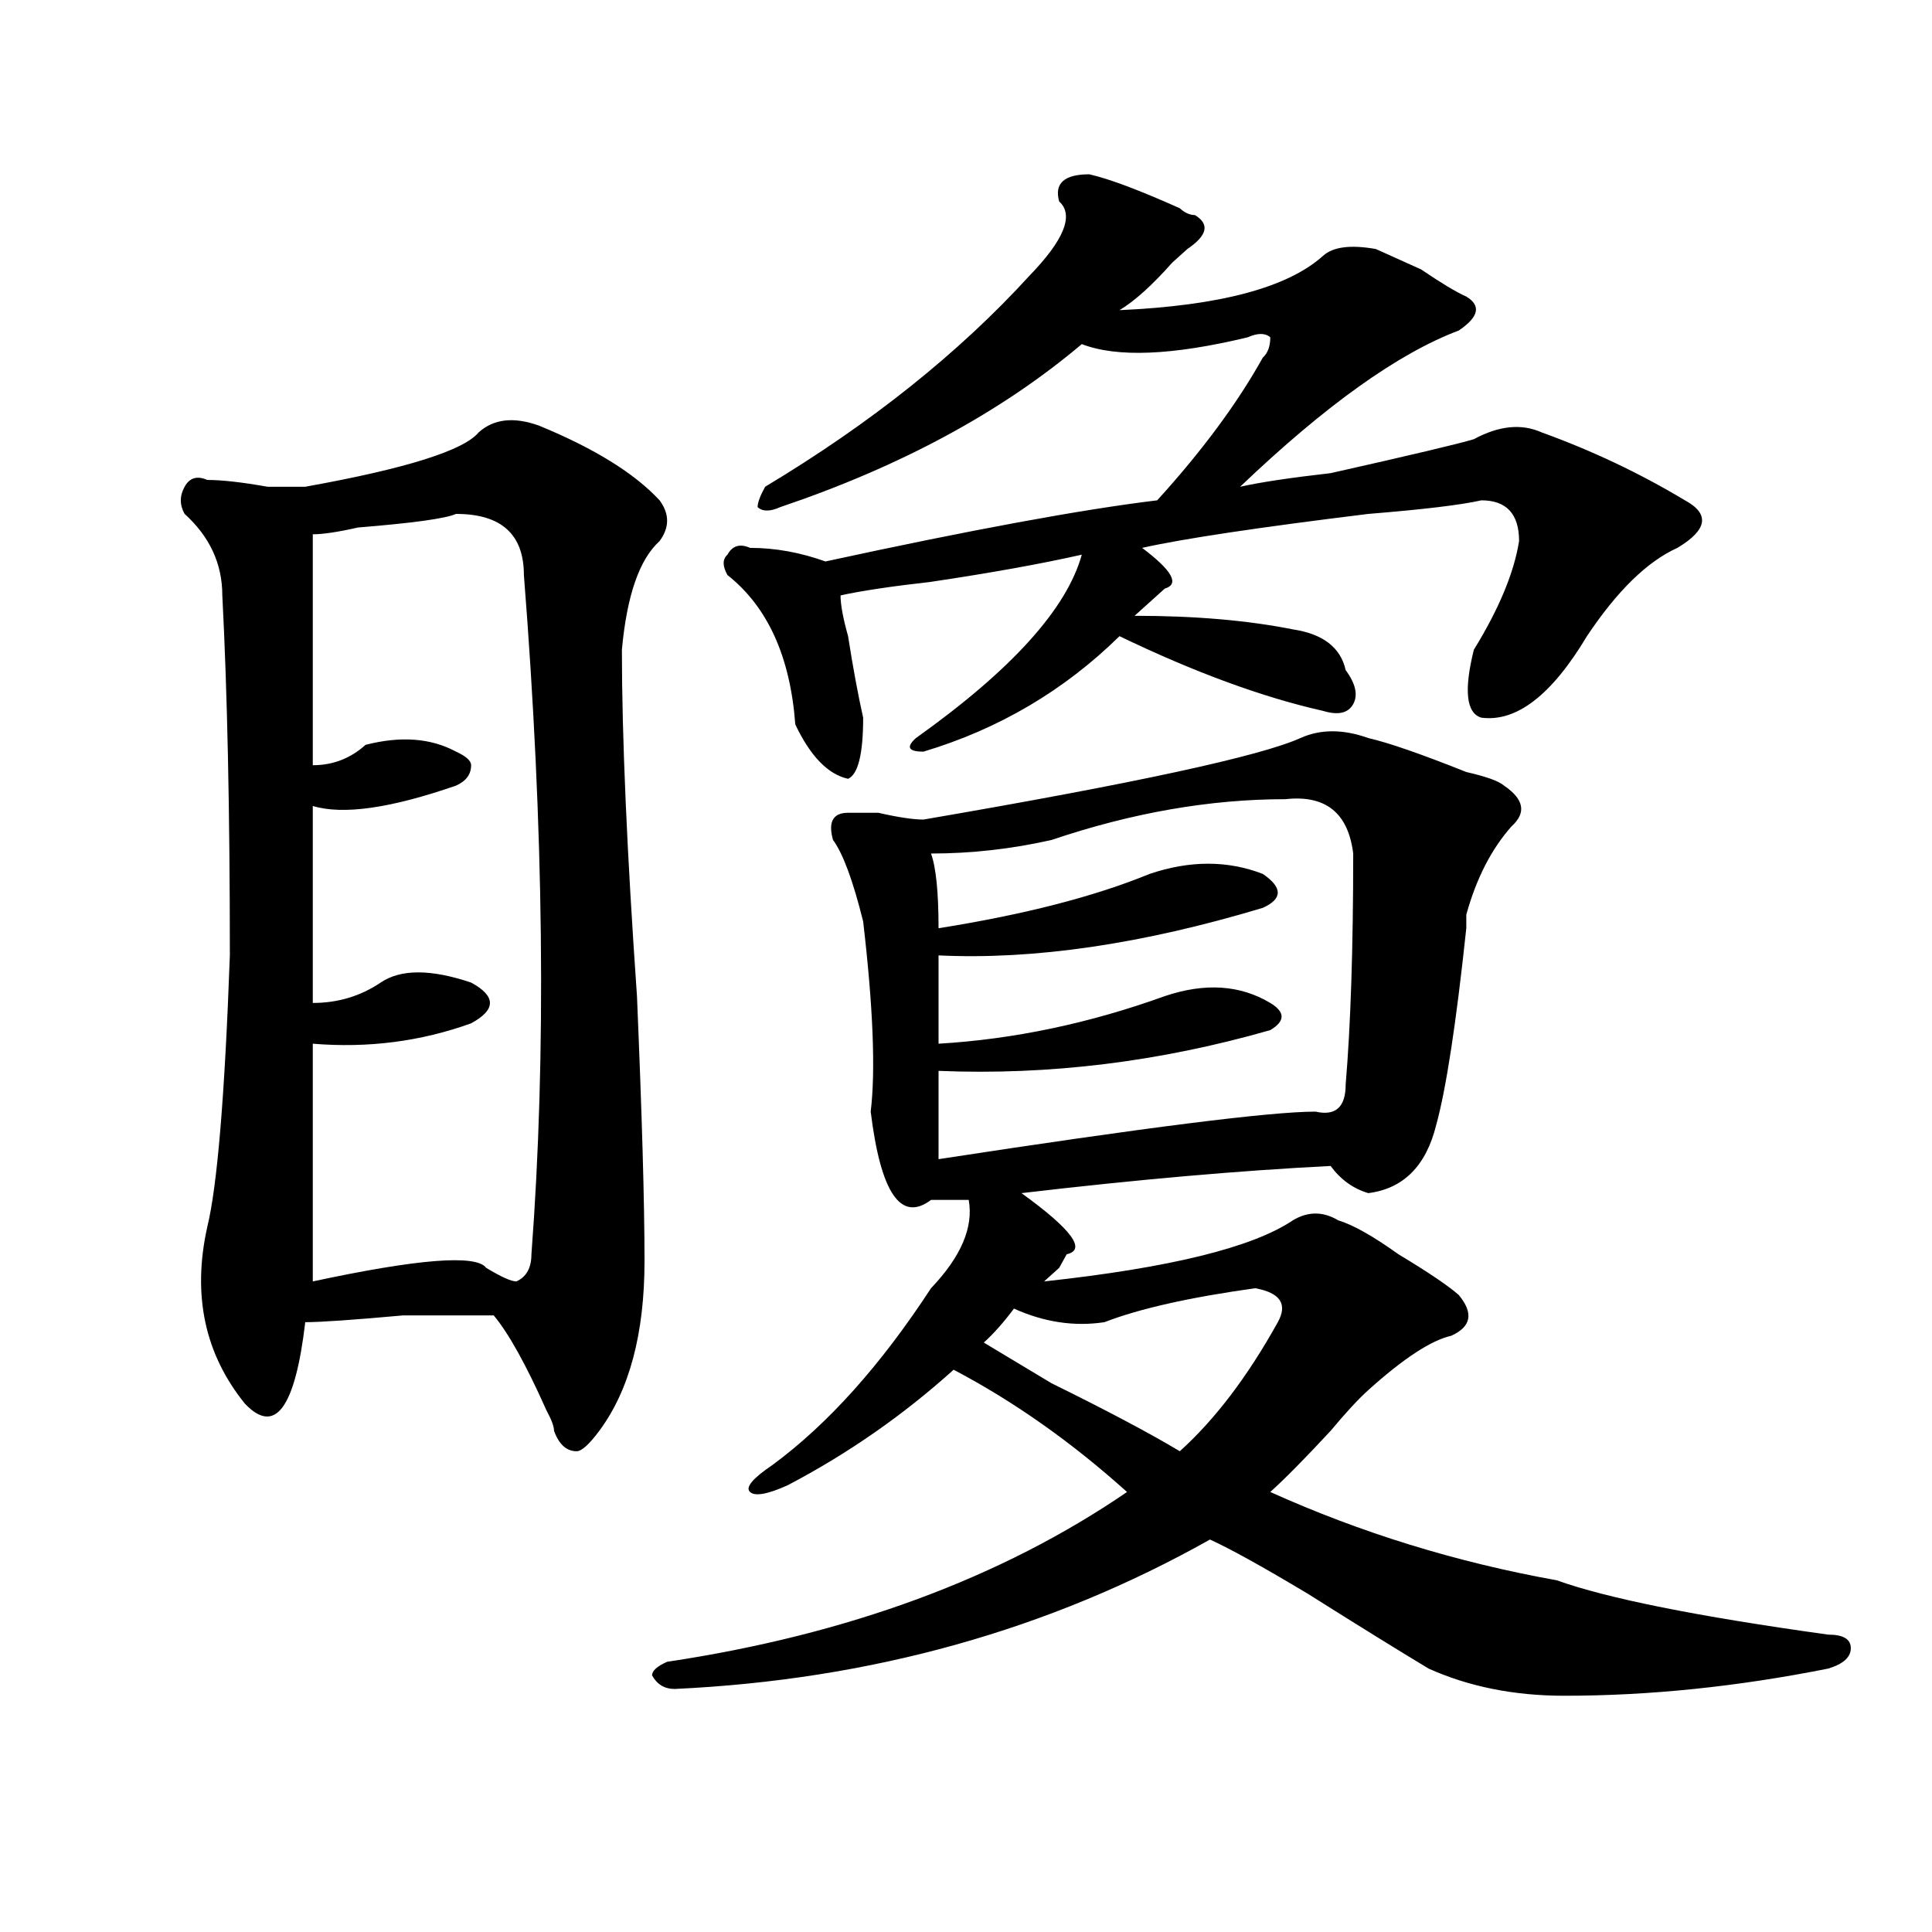
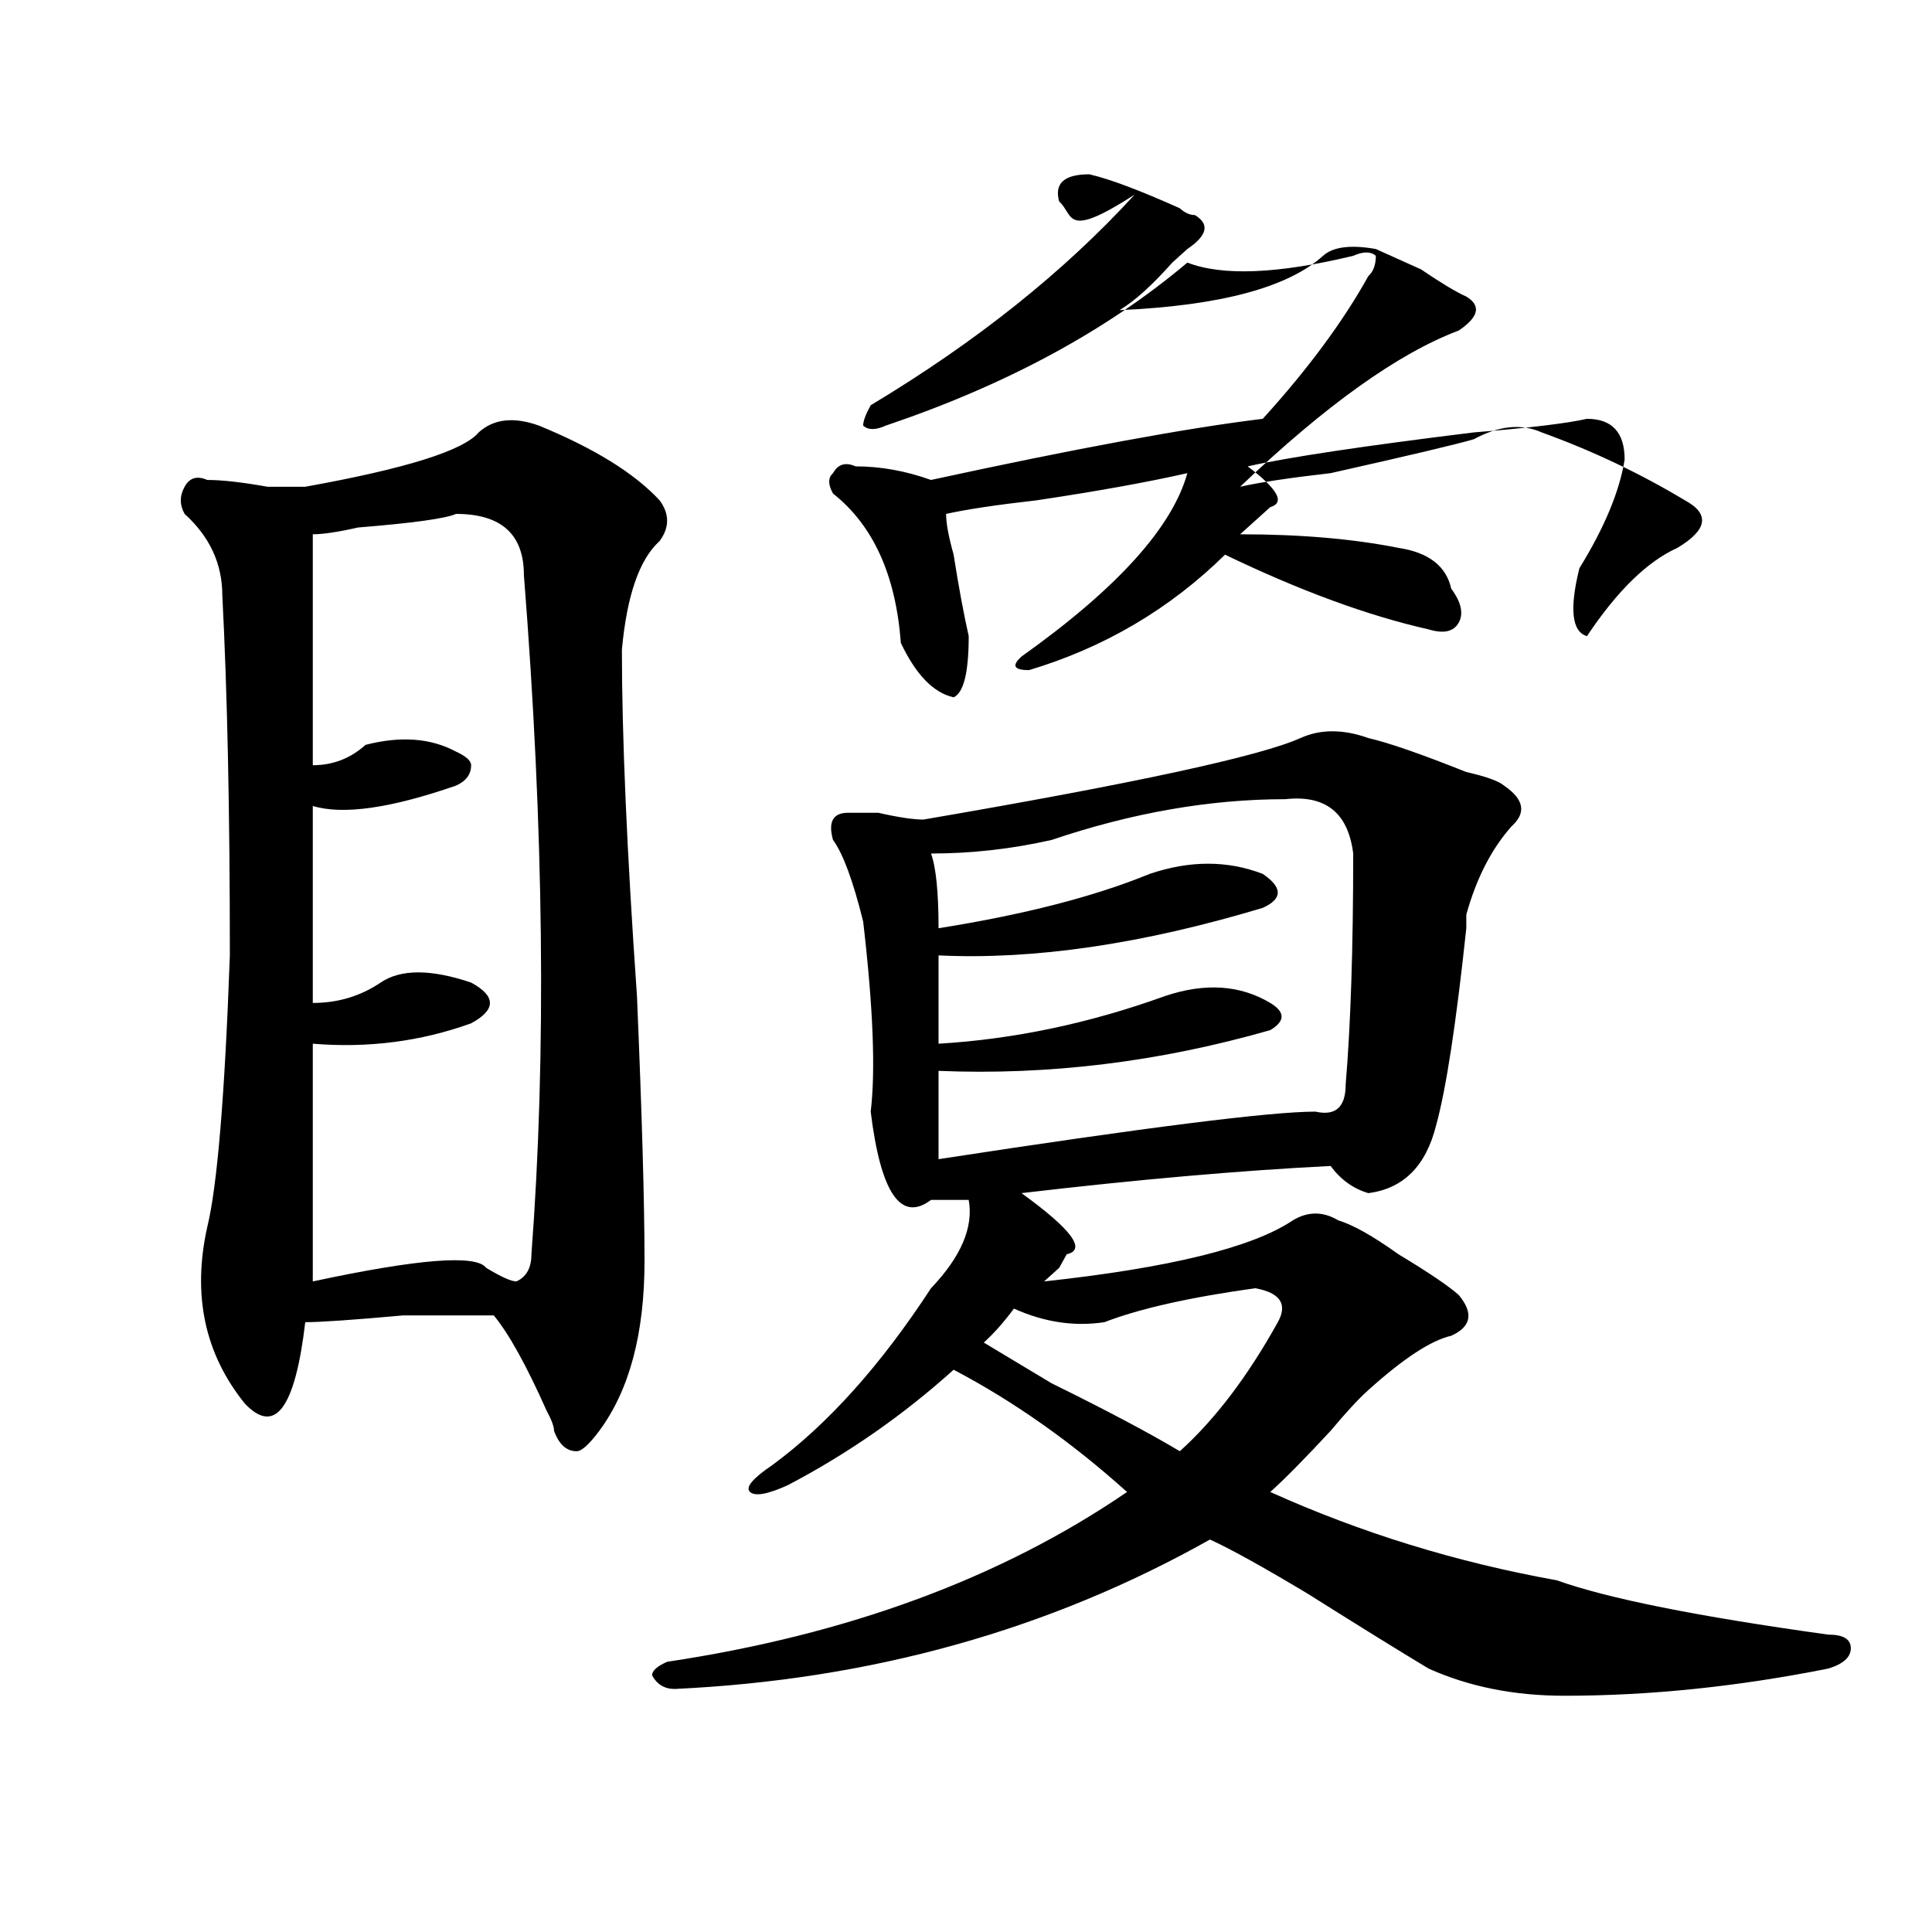
<svg xmlns="http://www.w3.org/2000/svg" version="1.1" id="图层_1" x="0px" y="0px" width="1000px" height="1000px" viewBox="0 0 1000 1000" enable-background="new 0 0 1000 1000" xml:space="preserve">
-   <path d="M247.75,223.812c7.805-7.031,18.171-8.185,31.219-3.516c28.597,11.755,49.39,24.609,62.438,38.672  c5.183,7.031,5.183,14.063,0,21.094c-10.427,9.393-16.95,28.125-19.512,56.25c0,44.55,2.562,104.315,7.805,179.297  c2.562,60.974,3.902,106.677,3.902,137.109c0,37.518-7.805,66.797-23.414,87.891c-5.243,7.031-9.146,10.547-11.707,10.547  c-5.243,0-9.146-3.516-11.707-10.547c0-2.307-1.341-5.823-3.902-10.547c-10.427-23.401-19.512-39.825-27.316-49.219  c-5.243,0-20.853,0-46.828,0c-26.036,2.362-42.926,3.516-50.73,3.516c-5.243,44.55-15.609,58.612-31.219,42.188  c-20.853-25.763-27.316-56.25-19.512-91.406c5.183-21.094,9.085-67.95,11.707-140.625c0-74.982-1.341-137.109-3.902-186.328  c0-16.37-6.524-30.432-19.512-42.188c-2.622-4.669-2.622-9.338,0-14.063c2.562-4.669,6.464-5.823,11.707-3.516  c7.805,0,18.171,1.208,31.219,3.516c7.805,0,14.269,0,19.512,0C210.007,242.599,239.945,233.206,247.75,223.812z M236.043,266  c-5.243,2.362-22.134,4.724-50.73,7.031c-10.427,2.362-18.231,3.516-23.414,3.516c0,44.55,0,84.375,0,119.531  c10.366,0,19.512-3.516,27.316-10.547c18.171-4.669,33.78-3.516,46.828,3.516c5.183,2.362,7.805,4.724,7.805,7.031  c0,4.724-2.622,8.24-7.805,10.547c-33.841,11.755-58.535,15.271-74.145,10.547c0,39.88,0,73.828,0,101.953  c12.987,0,24.694-3.516,35.121-10.547c10.366-7.031,25.976-7.031,46.828,0c12.987,7.031,12.987,14.063,0,21.094  c-26.036,9.393-53.353,12.909-81.949,10.547c0,35.156,0,76.19,0,123.047c54.633-11.7,84.511-14.063,89.754-7.031  c7.805,4.724,12.987,7.031,15.609,7.031c5.183-2.307,7.805-7.031,7.805-14.063c7.805-103.107,6.464-220.276-3.902-351.563  C271.164,276.547,259.457,266,236.043,266z M673.105,382.015c10.366-4.669,22.073-4.669,35.121,0  c10.366,2.362,27.316,8.24,50.73,17.578c10.366,2.362,16.89,4.724,19.512,7.031c10.366,7.031,11.707,14.063,3.902,21.094  c-10.427,11.755-18.231,26.971-23.414,45.703c0,2.362,0,4.724,0,7.031c-5.243,49.219-10.427,83.221-15.609,101.953  c-5.243,21.094-16.95,32.849-35.121,35.156c-7.805-2.307-14.329-7.031-19.512-14.063c-46.828,2.362-100.181,7.031-159.996,14.063  c25.976,18.787,33.78,29.333,23.414,31.641l-3.902,7.031c-2.622,2.362-5.243,4.724-7.805,7.031  c64.999-7.031,107.925-17.578,128.777-31.641c7.805-4.669,15.609-4.669,23.414,0c7.805,2.362,18.171,8.24,31.219,17.578  c15.609,9.393,25.976,16.425,31.219,21.094c7.805,9.393,6.464,16.425-3.902,21.094c-10.427,2.362-24.755,11.755-42.926,28.125  c-5.243,4.724-11.707,11.755-19.512,21.094c-13.048,14.063-23.414,24.609-31.219,31.641c46.828,21.094,96.218,36.365,148.289,45.703  c25.976,9.338,72.804,18.732,140.484,28.125c7.805,0,11.707,2.307,11.707,7.031c0,4.669-3.902,8.185-11.707,10.547  c-46.828,9.338-92.376,14.063-136.582,14.063c-26.036,0-49.45-4.724-70.242-14.063c-15.609-9.393-36.462-22.302-62.438-38.672  c-23.414-14.063-40.364-23.401-50.73-28.125c-83.29,46.857-175.605,72.62-277.066,77.344c-5.243,0-9.146-2.362-11.707-7.031  c0-2.362,2.562-4.724,7.805-7.031c93.656-14.063,172.983-43.396,238.043-87.891c-28.657-25.763-58.535-46.857-89.754-63.281  c-26.036,23.456-54.633,43.396-85.852,59.766c-10.427,4.724-16.95,5.878-19.512,3.516c-2.622-2.307,1.28-7.031,11.707-14.063  c28.597-21.094,55.913-51.526,81.949-91.406c15.609-16.37,22.073-31.641,19.512-45.703c-5.243,0-11.707,0-19.512,0  c-15.609,11.755-26.036-3.516-31.219-45.703c2.562-21.094,1.28-53.888-3.902-98.438c-5.243-21.094-10.427-35.156-15.609-42.188  c-2.622-9.338,0-14.063,7.805-14.063c2.562,0,7.805,0,15.609,0c10.366,2.362,18.171,3.516,23.414,3.516  C587.254,405.471,652.253,391.409,673.105,382.015z M548.23,104.281c-2.622-9.338,2.562-14.063,15.609-14.063  c10.366,2.362,25.976,8.24,46.828,17.578c2.562,2.362,5.183,3.516,7.805,3.516c7.805,4.724,6.464,10.547-3.902,17.578  c-2.622,2.362-5.243,4.724-7.805,7.031c-10.427,11.755-19.512,19.94-27.316,24.609c52.011-2.307,87.132-11.7,105.363-28.125  c5.183-4.669,14.269-5.823,27.316-3.516c5.183,2.362,12.987,5.878,23.414,10.547c10.366,7.031,18.171,11.755,23.414,14.063  c7.805,4.724,6.464,10.547-3.902,17.578c-31.219,11.755-68.962,38.672-113.168,80.859c10.366-2.307,25.976-4.669,46.828-7.031  c41.585-9.338,66.34-15.216,74.145-17.578c12.987-7.031,24.694-8.185,35.121-3.516c25.976,9.393,50.73,21.094,74.145,35.156  c12.987,7.031,11.707,15.271-3.902,24.609c-15.609,7.031-31.219,22.302-46.828,45.703c-18.231,30.487-36.462,44.55-54.633,42.188  c-7.805-2.307-9.146-14.063-3.902-35.156c12.987-21.094,20.792-39.825,23.414-56.25c0-14.063-6.524-21.094-19.512-21.094  c-10.427,2.362-29.938,4.724-58.535,7.031c-57.255,7.031-96.278,12.909-117.07,17.578c15.609,11.755,19.512,18.787,11.707,21.094  c-5.243,4.724-10.427,9.393-15.609,14.063c31.219,0,58.535,2.362,81.949,7.031c15.609,2.362,24.694,9.393,27.316,21.094  c5.183,7.031,6.464,12.909,3.902,17.578c-2.622,4.724-7.805,5.878-15.609,3.516c-31.219-7.031-66.34-19.885-105.363-38.672  c-28.657,28.125-62.438,48.065-101.461,59.766c-7.805,0-9.146-2.307-3.902-7.031c49.39-35.156,78.047-66.797,85.852-94.922  c-20.853,4.724-46.828,9.393-78.047,14.063c-20.853,2.362-36.462,4.724-46.828,7.031c0,4.724,1.28,11.755,3.902,21.094  c2.562,16.425,5.183,30.487,7.805,42.188c0,18.787-2.622,29.333-7.805,31.641c-10.427-2.307-19.512-11.7-27.316-28.125  c-2.622-35.156-14.329-60.919-35.121-77.344c-2.622-4.669-2.622-8.185,0-10.547c2.562-4.669,6.464-5.823,11.707-3.516  c12.987,0,25.976,2.362,39.023,7.031c75.425-16.37,132.68-26.917,171.703-31.641c23.414-25.763,41.585-50.372,54.633-73.828  c2.562-2.307,3.902-5.823,3.902-10.547c-2.622-2.307-6.524-2.307-11.707,0c-39.023,9.393-67.681,10.547-85.852,3.516  c-41.646,35.156-93.656,63.281-156.094,84.375c-5.243,2.362-9.146,2.362-11.707,0c0-2.307,1.28-5.823,3.902-10.547  c54.633-32.794,100.12-69.104,136.582-108.984C550.792,124.221,556.035,111.312,548.23,104.281z M665.301,413.656  c-39.023,0-79.388,7.031-120.973,21.094c-20.853,4.724-41.646,7.031-62.438,7.031c2.562,7.031,3.902,19.94,3.902,38.672  c44.206-7.031,80.608-16.37,109.266-28.125c20.792-7.031,40.304-7.031,58.535,0c10.366,7.031,10.366,12.909,0,17.578  c-62.438,18.787-118.411,26.971-167.801,24.609c0,11.755,0,26.971,0,45.703c39.023-2.307,78.047-10.547,117.07-24.609  c20.792-7.031,39.023-5.823,54.633,3.516c7.805,4.724,7.805,9.393,0,14.063c-57.255,16.425-114.509,23.456-171.703,21.094  c0,11.755,0,26.971,0,45.703c106.644-16.37,171.703-24.609,195.117-24.609c10.366,2.362,15.609-2.307,15.609-14.063  c2.562-30.432,3.902-70.313,3.902-119.531C697.8,420.687,686.093,411.349,665.301,413.656z M649.691,666.781  c-33.841,4.724-59.876,10.547-78.047,17.578c-15.609,2.362-31.219,0-46.828-7.031c-5.243,7.031-10.427,12.909-15.609,17.578  c7.805,4.724,19.512,11.755,35.121,21.094c28.597,14.063,50.73,25.818,66.34,35.156c18.171-16.37,35.121-38.672,50.73-66.797  C666.581,675.021,662.679,669.143,649.691,666.781z" />
+   <path d="M247.75,223.812c7.805-7.031,18.171-8.185,31.219-3.516c28.597,11.755,49.39,24.609,62.438,38.672  c5.183,7.031,5.183,14.063,0,21.094c-10.427,9.393-16.95,28.125-19.512,56.25c0,44.55,2.562,104.315,7.805,179.297  c2.562,60.974,3.902,106.677,3.902,137.109c0,37.518-7.805,66.797-23.414,87.891c-5.243,7.031-9.146,10.547-11.707,10.547  c-5.243,0-9.146-3.516-11.707-10.547c0-2.307-1.341-5.823-3.902-10.547c-10.427-23.401-19.512-39.825-27.316-49.219  c-5.243,0-20.853,0-46.828,0c-26.036,2.362-42.926,3.516-50.73,3.516c-5.243,44.55-15.609,58.612-31.219,42.188  c-20.853-25.763-27.316-56.25-19.512-91.406c5.183-21.094,9.085-67.95,11.707-140.625c0-74.982-1.341-137.109-3.902-186.328  c0-16.37-6.524-30.432-19.512-42.188c-2.622-4.669-2.622-9.338,0-14.063c2.562-4.669,6.464-5.823,11.707-3.516  c7.805,0,18.171,1.208,31.219,3.516c7.805,0,14.269,0,19.512,0C210.007,242.599,239.945,233.206,247.75,223.812z M236.043,266  c-5.243,2.362-22.134,4.724-50.73,7.031c-10.427,2.362-18.231,3.516-23.414,3.516c0,44.55,0,84.375,0,119.531  c10.366,0,19.512-3.516,27.316-10.547c18.171-4.669,33.78-3.516,46.828,3.516c5.183,2.362,7.805,4.724,7.805,7.031  c0,4.724-2.622,8.24-7.805,10.547c-33.841,11.755-58.535,15.271-74.145,10.547c0,39.88,0,73.828,0,101.953  c12.987,0,24.694-3.516,35.121-10.547c10.366-7.031,25.976-7.031,46.828,0c12.987,7.031,12.987,14.063,0,21.094  c-26.036,9.393-53.353,12.909-81.949,10.547c0,35.156,0,76.19,0,123.047c54.633-11.7,84.511-14.063,89.754-7.031  c7.805,4.724,12.987,7.031,15.609,7.031c5.183-2.307,7.805-7.031,7.805-14.063c7.805-103.107,6.464-220.276-3.902-351.563  C271.164,276.547,259.457,266,236.043,266z M673.105,382.015c10.366-4.669,22.073-4.669,35.121,0  c10.366,2.362,27.316,8.24,50.73,17.578c10.366,2.362,16.89,4.724,19.512,7.031c10.366,7.031,11.707,14.063,3.902,21.094  c-10.427,11.755-18.231,26.971-23.414,45.703c0,2.362,0,4.724,0,7.031c-5.243,49.219-10.427,83.221-15.609,101.953  c-5.243,21.094-16.95,32.849-35.121,35.156c-7.805-2.307-14.329-7.031-19.512-14.063c-46.828,2.362-100.181,7.031-159.996,14.063  c25.976,18.787,33.78,29.333,23.414,31.641l-3.902,7.031c-2.622,2.362-5.243,4.724-7.805,7.031  c64.999-7.031,107.925-17.578,128.777-31.641c7.805-4.669,15.609-4.669,23.414,0c7.805,2.362,18.171,8.24,31.219,17.578  c15.609,9.393,25.976,16.425,31.219,21.094c7.805,9.393,6.464,16.425-3.902,21.094c-10.427,2.362-24.755,11.755-42.926,28.125  c-5.243,4.724-11.707,11.755-19.512,21.094c-13.048,14.063-23.414,24.609-31.219,31.641c46.828,21.094,96.218,36.365,148.289,45.703  c25.976,9.338,72.804,18.732,140.484,28.125c7.805,0,11.707,2.307,11.707,7.031c0,4.669-3.902,8.185-11.707,10.547  c-46.828,9.338-92.376,14.063-136.582,14.063c-26.036,0-49.45-4.724-70.242-14.063c-15.609-9.393-36.462-22.302-62.438-38.672  c-23.414-14.063-40.364-23.401-50.73-28.125c-83.29,46.857-175.605,72.62-277.066,77.344c-5.243,0-9.146-2.362-11.707-7.031  c0-2.362,2.562-4.724,7.805-7.031c93.656-14.063,172.983-43.396,238.043-87.891c-28.657-25.763-58.535-46.857-89.754-63.281  c-26.036,23.456-54.633,43.396-85.852,59.766c-10.427,4.724-16.95,5.878-19.512,3.516c-2.622-2.307,1.28-7.031,11.707-14.063  c28.597-21.094,55.913-51.526,81.949-91.406c15.609-16.37,22.073-31.641,19.512-45.703c-5.243,0-11.707,0-19.512,0  c-15.609,11.755-26.036-3.516-31.219-45.703c2.562-21.094,1.28-53.888-3.902-98.438c-5.243-21.094-10.427-35.156-15.609-42.188  c-2.622-9.338,0-14.063,7.805-14.063c2.562,0,7.805,0,15.609,0c10.366,2.362,18.171,3.516,23.414,3.516  C587.254,405.471,652.253,391.409,673.105,382.015z M548.23,104.281c-2.622-9.338,2.562-14.063,15.609-14.063  c10.366,2.362,25.976,8.24,46.828,17.578c2.562,2.362,5.183,3.516,7.805,3.516c7.805,4.724,6.464,10.547-3.902,17.578  c-2.622,2.362-5.243,4.724-7.805,7.031c-10.427,11.755-19.512,19.94-27.316,24.609c52.011-2.307,87.132-11.7,105.363-28.125  c5.183-4.669,14.269-5.823,27.316-3.516c5.183,2.362,12.987,5.878,23.414,10.547c10.366,7.031,18.171,11.755,23.414,14.063  c7.805,4.724,6.464,10.547-3.902,17.578c-31.219,11.755-68.962,38.672-113.168,80.859c10.366-2.307,25.976-4.669,46.828-7.031  c41.585-9.338,66.34-15.216,74.145-17.578c12.987-7.031,24.694-8.185,35.121-3.516c25.976,9.393,50.73,21.094,74.145,35.156  c12.987,7.031,11.707,15.271-3.902,24.609c-15.609,7.031-31.219,22.302-46.828,45.703c-7.805-2.307-9.146-14.063-3.902-35.156c12.987-21.094,20.792-39.825,23.414-56.25c0-14.063-6.524-21.094-19.512-21.094  c-10.427,2.362-29.938,4.724-58.535,7.031c-57.255,7.031-96.278,12.909-117.07,17.578c15.609,11.755,19.512,18.787,11.707,21.094  c-5.243,4.724-10.427,9.393-15.609,14.063c31.219,0,58.535,2.362,81.949,7.031c15.609,2.362,24.694,9.393,27.316,21.094  c5.183,7.031,6.464,12.909,3.902,17.578c-2.622,4.724-7.805,5.878-15.609,3.516c-31.219-7.031-66.34-19.885-105.363-38.672  c-28.657,28.125-62.438,48.065-101.461,59.766c-7.805,0-9.146-2.307-3.902-7.031c49.39-35.156,78.047-66.797,85.852-94.922  c-20.853,4.724-46.828,9.393-78.047,14.063c-20.853,2.362-36.462,4.724-46.828,7.031c0,4.724,1.28,11.755,3.902,21.094  c2.562,16.425,5.183,30.487,7.805,42.188c0,18.787-2.622,29.333-7.805,31.641c-10.427-2.307-19.512-11.7-27.316-28.125  c-2.622-35.156-14.329-60.919-35.121-77.344c-2.622-4.669-2.622-8.185,0-10.547c2.562-4.669,6.464-5.823,11.707-3.516  c12.987,0,25.976,2.362,39.023,7.031c75.425-16.37,132.68-26.917,171.703-31.641c23.414-25.763,41.585-50.372,54.633-73.828  c2.562-2.307,3.902-5.823,3.902-10.547c-2.622-2.307-6.524-2.307-11.707,0c-39.023,9.393-67.681,10.547-85.852,3.516  c-41.646,35.156-93.656,63.281-156.094,84.375c-5.243,2.362-9.146,2.362-11.707,0c0-2.307,1.28-5.823,3.902-10.547  c54.633-32.794,100.12-69.104,136.582-108.984C550.792,124.221,556.035,111.312,548.23,104.281z M665.301,413.656  c-39.023,0-79.388,7.031-120.973,21.094c-20.853,4.724-41.646,7.031-62.438,7.031c2.562,7.031,3.902,19.94,3.902,38.672  c44.206-7.031,80.608-16.37,109.266-28.125c20.792-7.031,40.304-7.031,58.535,0c10.366,7.031,10.366,12.909,0,17.578  c-62.438,18.787-118.411,26.971-167.801,24.609c0,11.755,0,26.971,0,45.703c39.023-2.307,78.047-10.547,117.07-24.609  c20.792-7.031,39.023-5.823,54.633,3.516c7.805,4.724,7.805,9.393,0,14.063c-57.255,16.425-114.509,23.456-171.703,21.094  c0,11.755,0,26.971,0,45.703c106.644-16.37,171.703-24.609,195.117-24.609c10.366,2.362,15.609-2.307,15.609-14.063  c2.562-30.432,3.902-70.313,3.902-119.531C697.8,420.687,686.093,411.349,665.301,413.656z M649.691,666.781  c-33.841,4.724-59.876,10.547-78.047,17.578c-15.609,2.362-31.219,0-46.828-7.031c-5.243,7.031-10.427,12.909-15.609,17.578  c7.805,4.724,19.512,11.755,35.121,21.094c28.597,14.063,50.73,25.818,66.34,35.156c18.171-16.37,35.121-38.672,50.73-66.797  C666.581,675.021,662.679,669.143,649.691,666.781z" />
</svg>